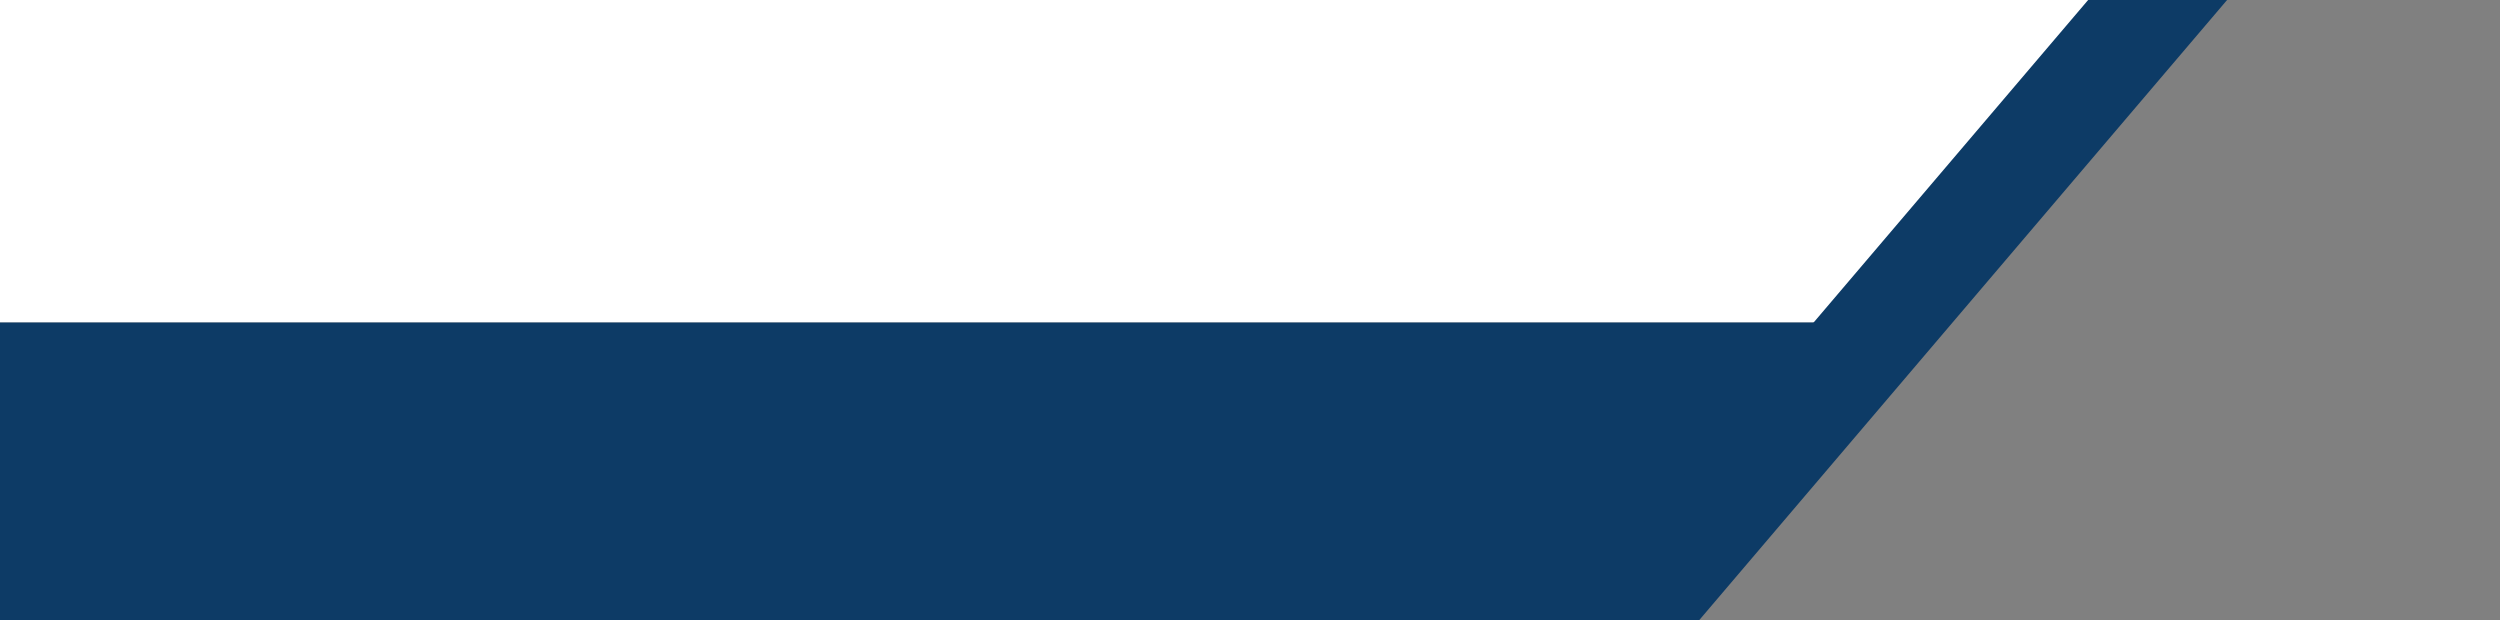
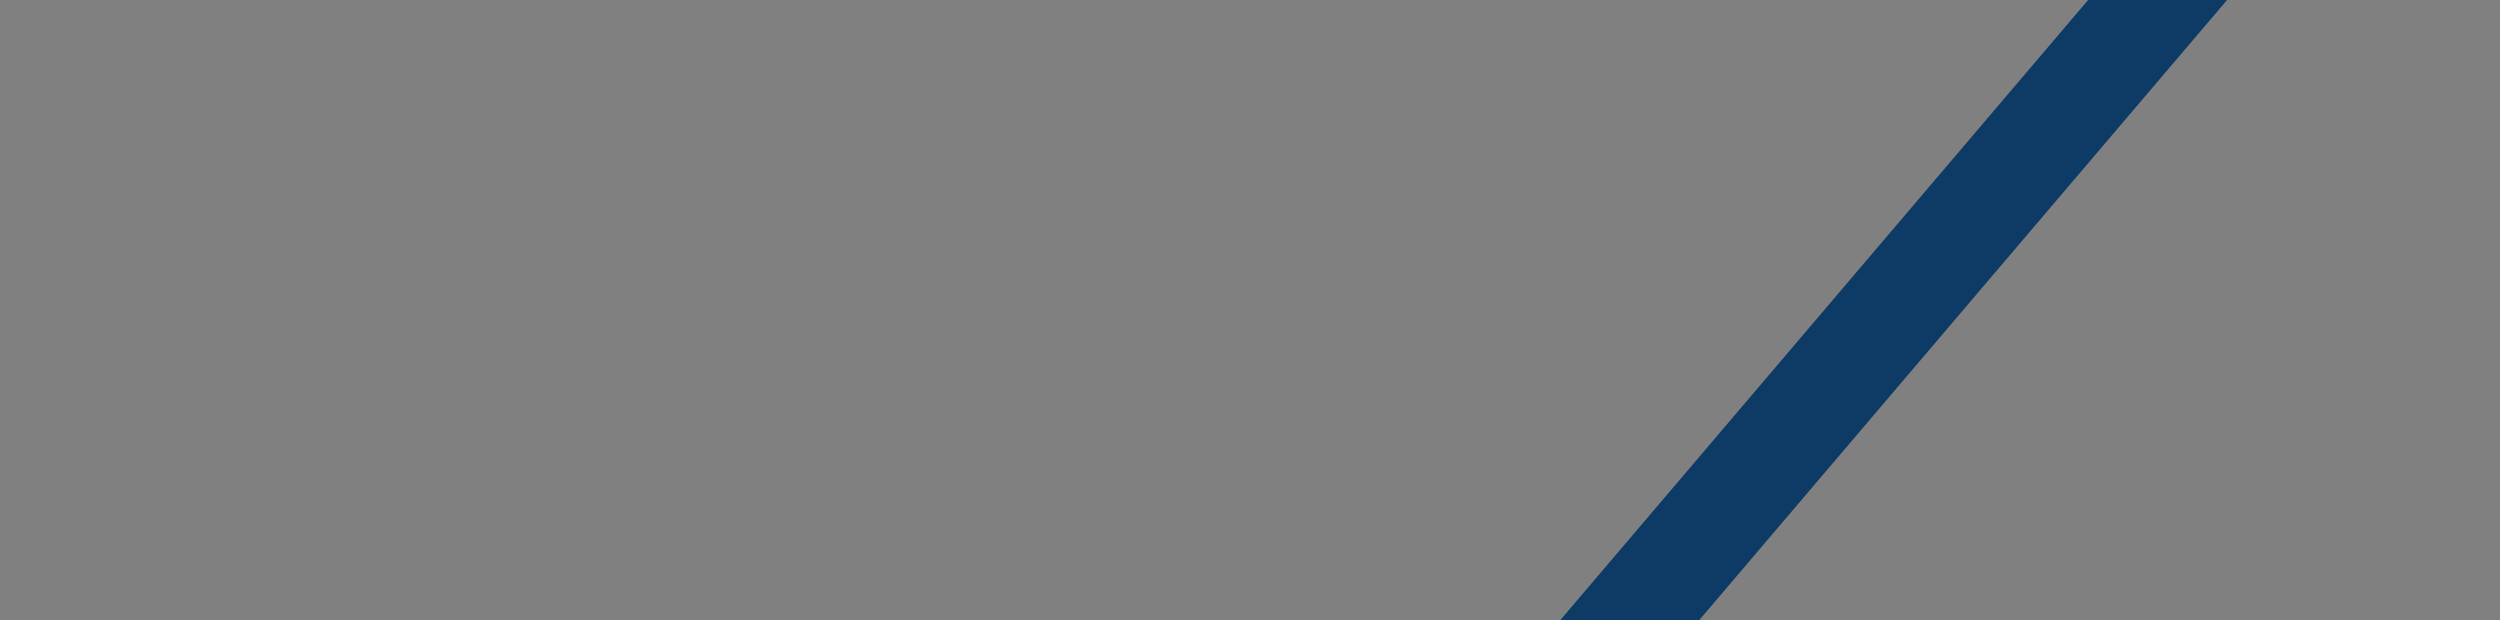
<svg xmlns="http://www.w3.org/2000/svg" id="Calque_1" data-name="Calque 1" version="1.1" viewBox="0 0 2519 625">
  <rect x="0" y="0" width="2519" height="625" fill="#808080" stroke="none" />
  <defs>
    <style>
      .cls-1 {
        fill: #fff;
      }

      .cls-1, .cls-2 {
        stroke-width: 0px;
      }

      .cls-2 {
        fill: #0d3b66;
      }
    </style>
  </defs>
-   <polygon class="cls-1" points="2160 0 0 0 0 325 1927 325 2160 0" />
-   <polygon class="cls-2" points="1651 625 0 625 0 325 1918 325 1651 625" />
  <polygon class="cls-2" points="1712 625 1572 625 2104 0 2244 0 1712 625" />
</svg>